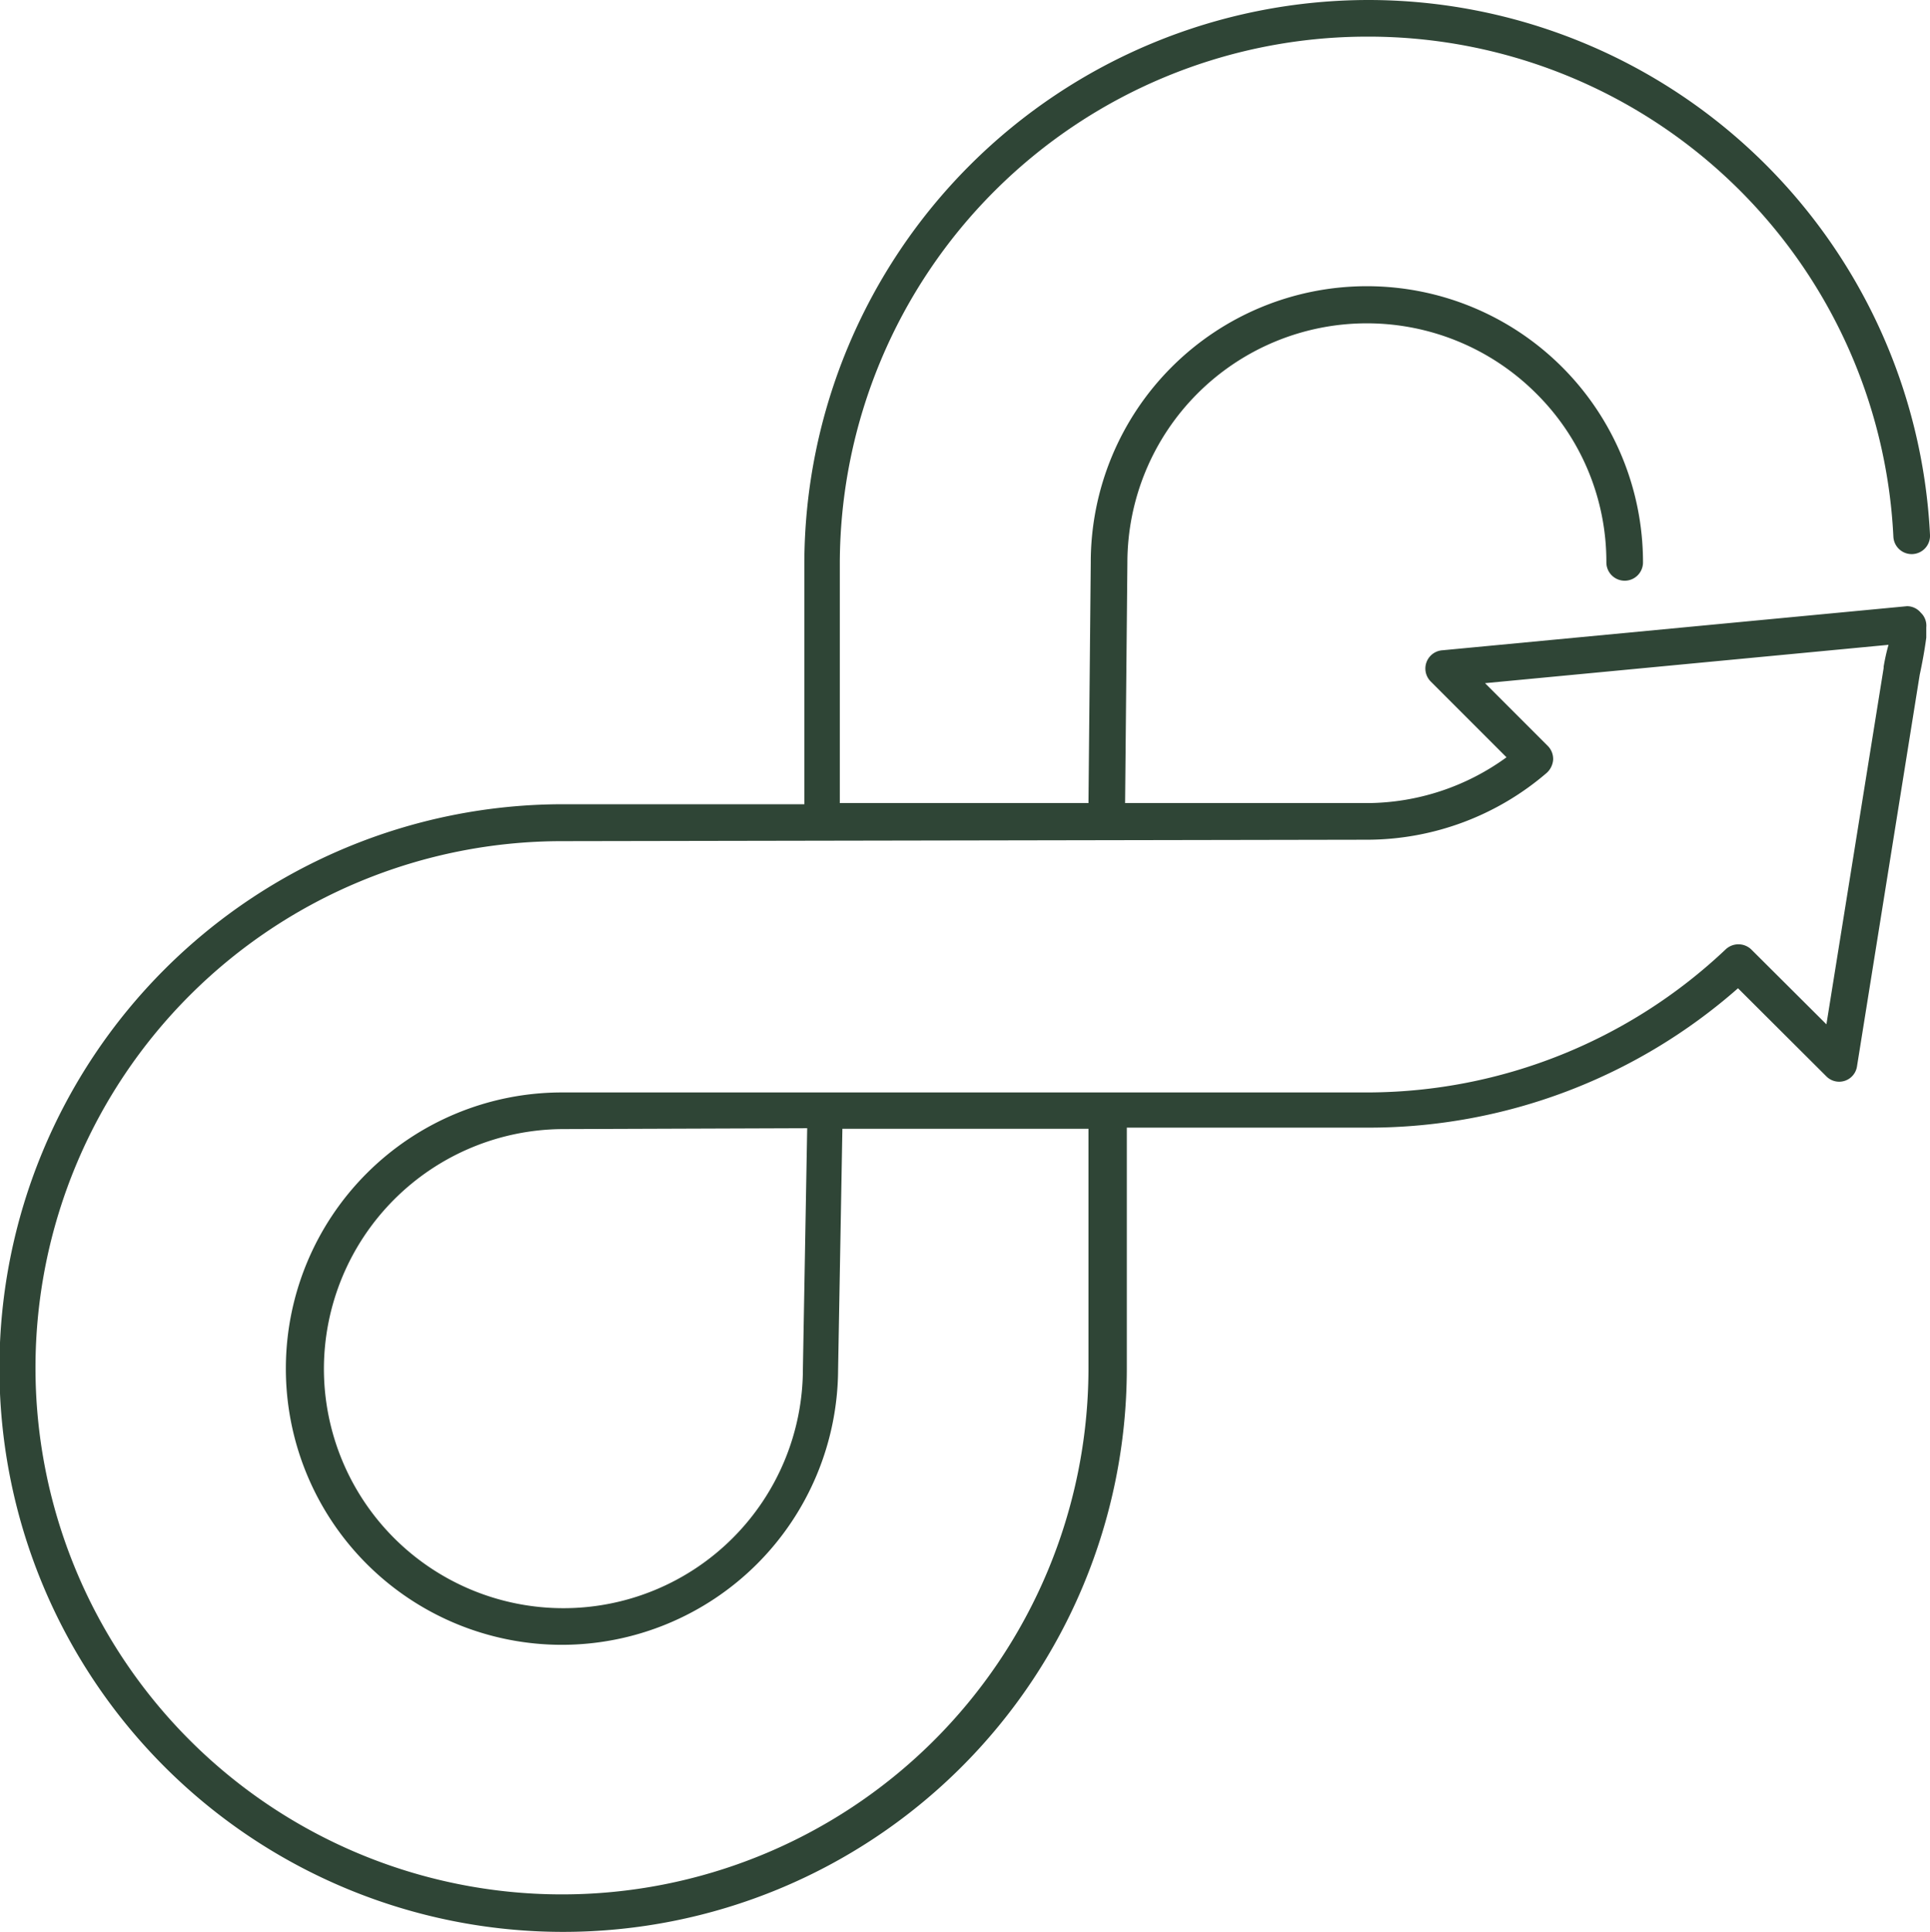
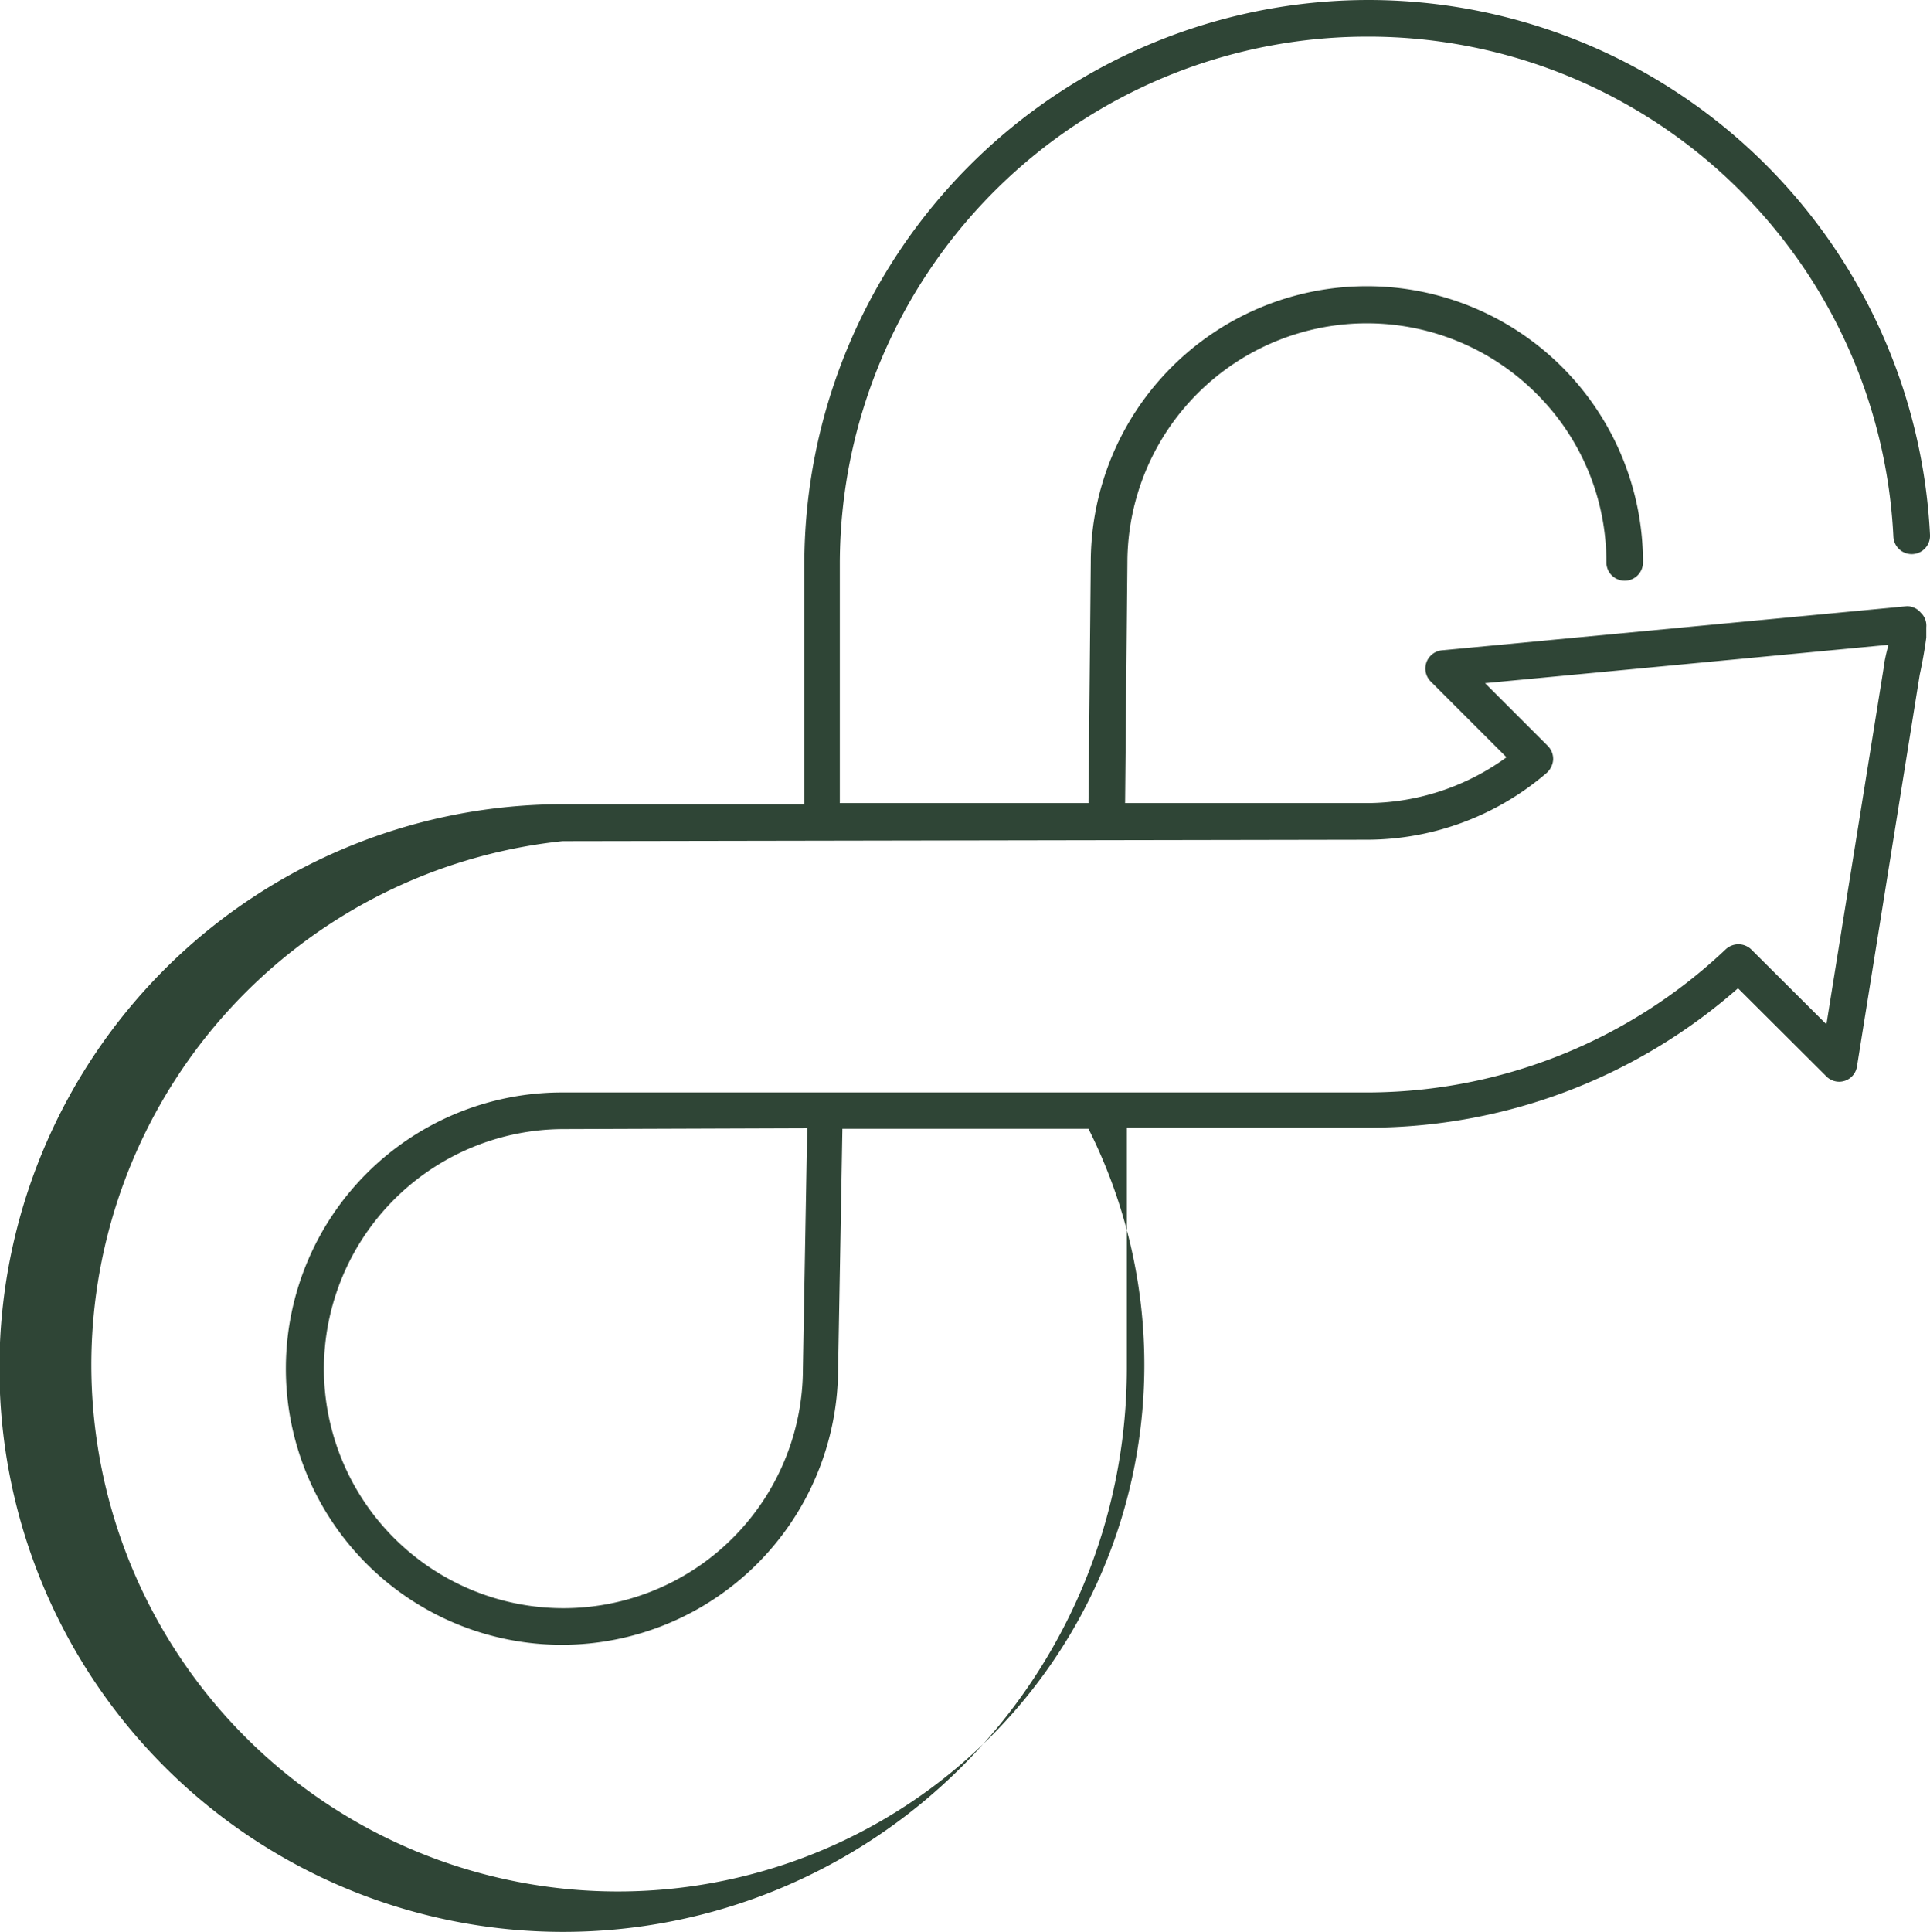
<svg xmlns="http://www.w3.org/2000/svg" viewBox="0 0 67.45 67.5">
  <defs>
    <style>.cls-1{fill:#2f4536;}</style>
  </defs>
  <g id="Layer_2" data-name="Layer 2">
    <g id="Layer_1-2" data-name="Layer 1">
-       <path class="cls-1" d="M66.65,21.18,50.42,22.72A.64.64,0,0,0,50,23.81l2.65,2.65a8.34,8.34,0,0,1-4.86,1.6l-8.47,0,.08-8.4a8.37,8.37,0,0,1,14.29-5.91,8.28,8.28,0,0,1,2.45,5.9.64.64,0,0,0,.64.64h0a.64.64,0,0,0,.64-.64,9.65,9.65,0,0,0-19.3,0l-.08,8.41H29.35l0-8.43A18.44,18.44,0,0,1,47.8,1.28h0A18.37,18.37,0,0,1,66.17,18.75a.64.64,0,0,0,.67.61.64.64,0,0,0,.61-.67A19.66,19.66,0,0,0,47.81,0h0A19.73,19.73,0,0,0,28.11,19.65l0,8.45H19.66A19.7,19.7,0,1,0,39.38,47.84V39.4l8.47,0a19.54,19.54,0,0,0,12.89-4.87l3.08,3.07a.63.63,0,0,0,1.08-.35l2.19-13.67h0c.09-.42.17-.85.23-1.3v0l0-.36a.62.62,0,0,0-.19-.51A.63.63,0,0,0,66.65,21.18Zm-.82,2.11v.05l-2,12.45L61.2,33.17a.65.65,0,0,0-.89,0,18.26,18.26,0,0,1-12.47,5l-19,0h-9.2a9.65,9.65,0,0,0,0,19.3,9.66,9.66,0,0,0,9.65-9.62l.15-8.41,8.6,0v8.44A18.4,18.4,0,1,1,19.66,29.39l28.16-.05A9.65,9.65,0,0,0,54.06,27a.69.69,0,0,0,.22-.46.65.65,0,0,0-.19-.48L51.9,23.87,66,22.53C65.93,22.78,65.88,23,65.83,23.29ZM28.21,39.42l-.15,8.4a8.37,8.37,0,0,1-16.74,0,8.39,8.39,0,0,1,8.36-8.37Z" />
+       <path class="cls-1" d="M66.65,21.18,50.42,22.72A.64.64,0,0,0,50,23.81l2.65,2.65a8.34,8.34,0,0,1-4.86,1.6l-8.47,0,.08-8.4a8.37,8.37,0,0,1,14.29-5.91,8.28,8.28,0,0,1,2.45,5.9.64.64,0,0,0,.64.64h0a.64.64,0,0,0,.64-.64,9.65,9.65,0,0,0-19.3,0l-.08,8.41H29.35l0-8.43A18.44,18.44,0,0,1,47.8,1.28h0A18.37,18.37,0,0,1,66.17,18.75a.64.64,0,0,0,.67.61.64.64,0,0,0,.61-.67A19.66,19.66,0,0,0,47.81,0h0A19.73,19.73,0,0,0,28.11,19.65l0,8.45H19.66A19.7,19.7,0,1,0,39.38,47.84V39.4l8.47,0a19.54,19.54,0,0,0,12.89-4.87l3.08,3.07a.63.63,0,0,0,1.08-.35l2.19-13.67h0c.09-.42.17-.85.23-1.3v0l0-.36a.62.62,0,0,0-.19-.51A.63.63,0,0,0,66.65,21.18Zm-.82,2.11v.05l-2,12.45L61.2,33.17a.65.65,0,0,0-.89,0,18.26,18.26,0,0,1-12.47,5l-19,0h-9.2a9.65,9.65,0,0,0,0,19.3,9.66,9.66,0,0,0,9.65-9.62l.15-8.41,8.6,0A18.4,18.4,0,1,1,19.66,29.39l28.16-.05A9.65,9.65,0,0,0,54.06,27a.69.69,0,0,0,.22-.46.65.65,0,0,0-.19-.48L51.9,23.87,66,22.53C65.93,22.78,65.88,23,65.83,23.29ZM28.21,39.42l-.15,8.4a8.37,8.37,0,0,1-16.74,0,8.39,8.39,0,0,1,8.36-8.37Z" />
    </g>
  </g>
</svg>